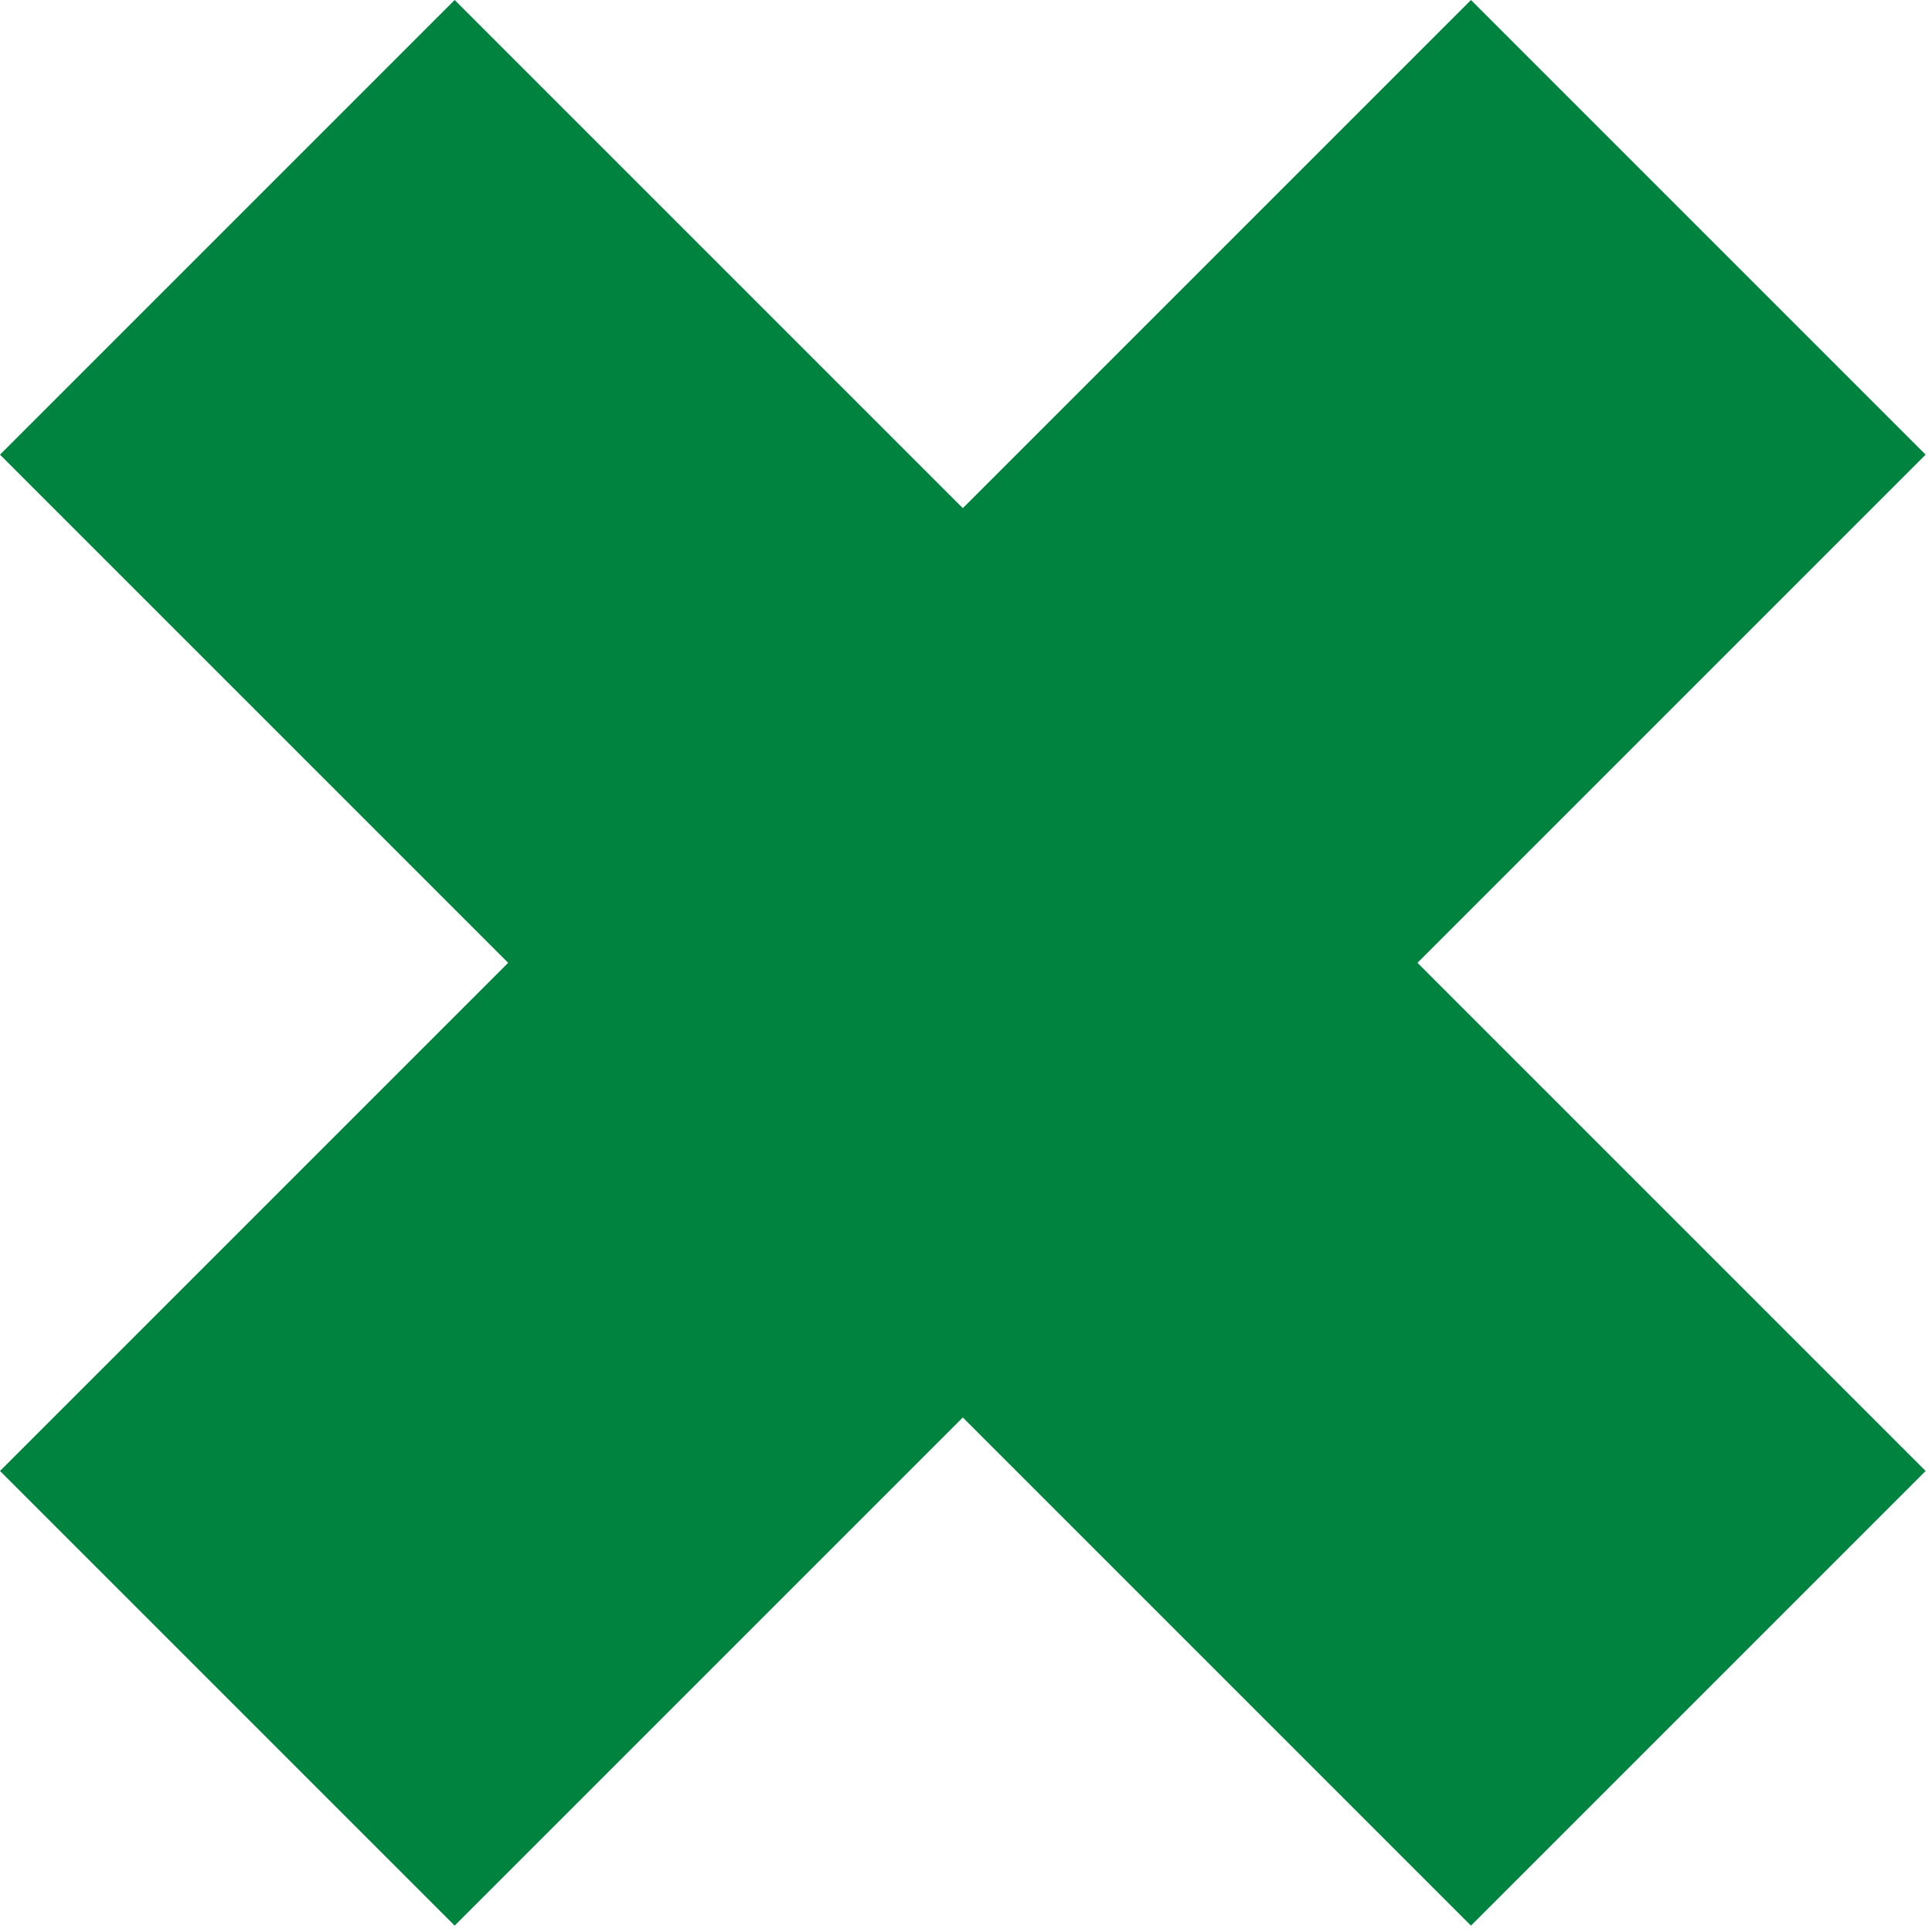
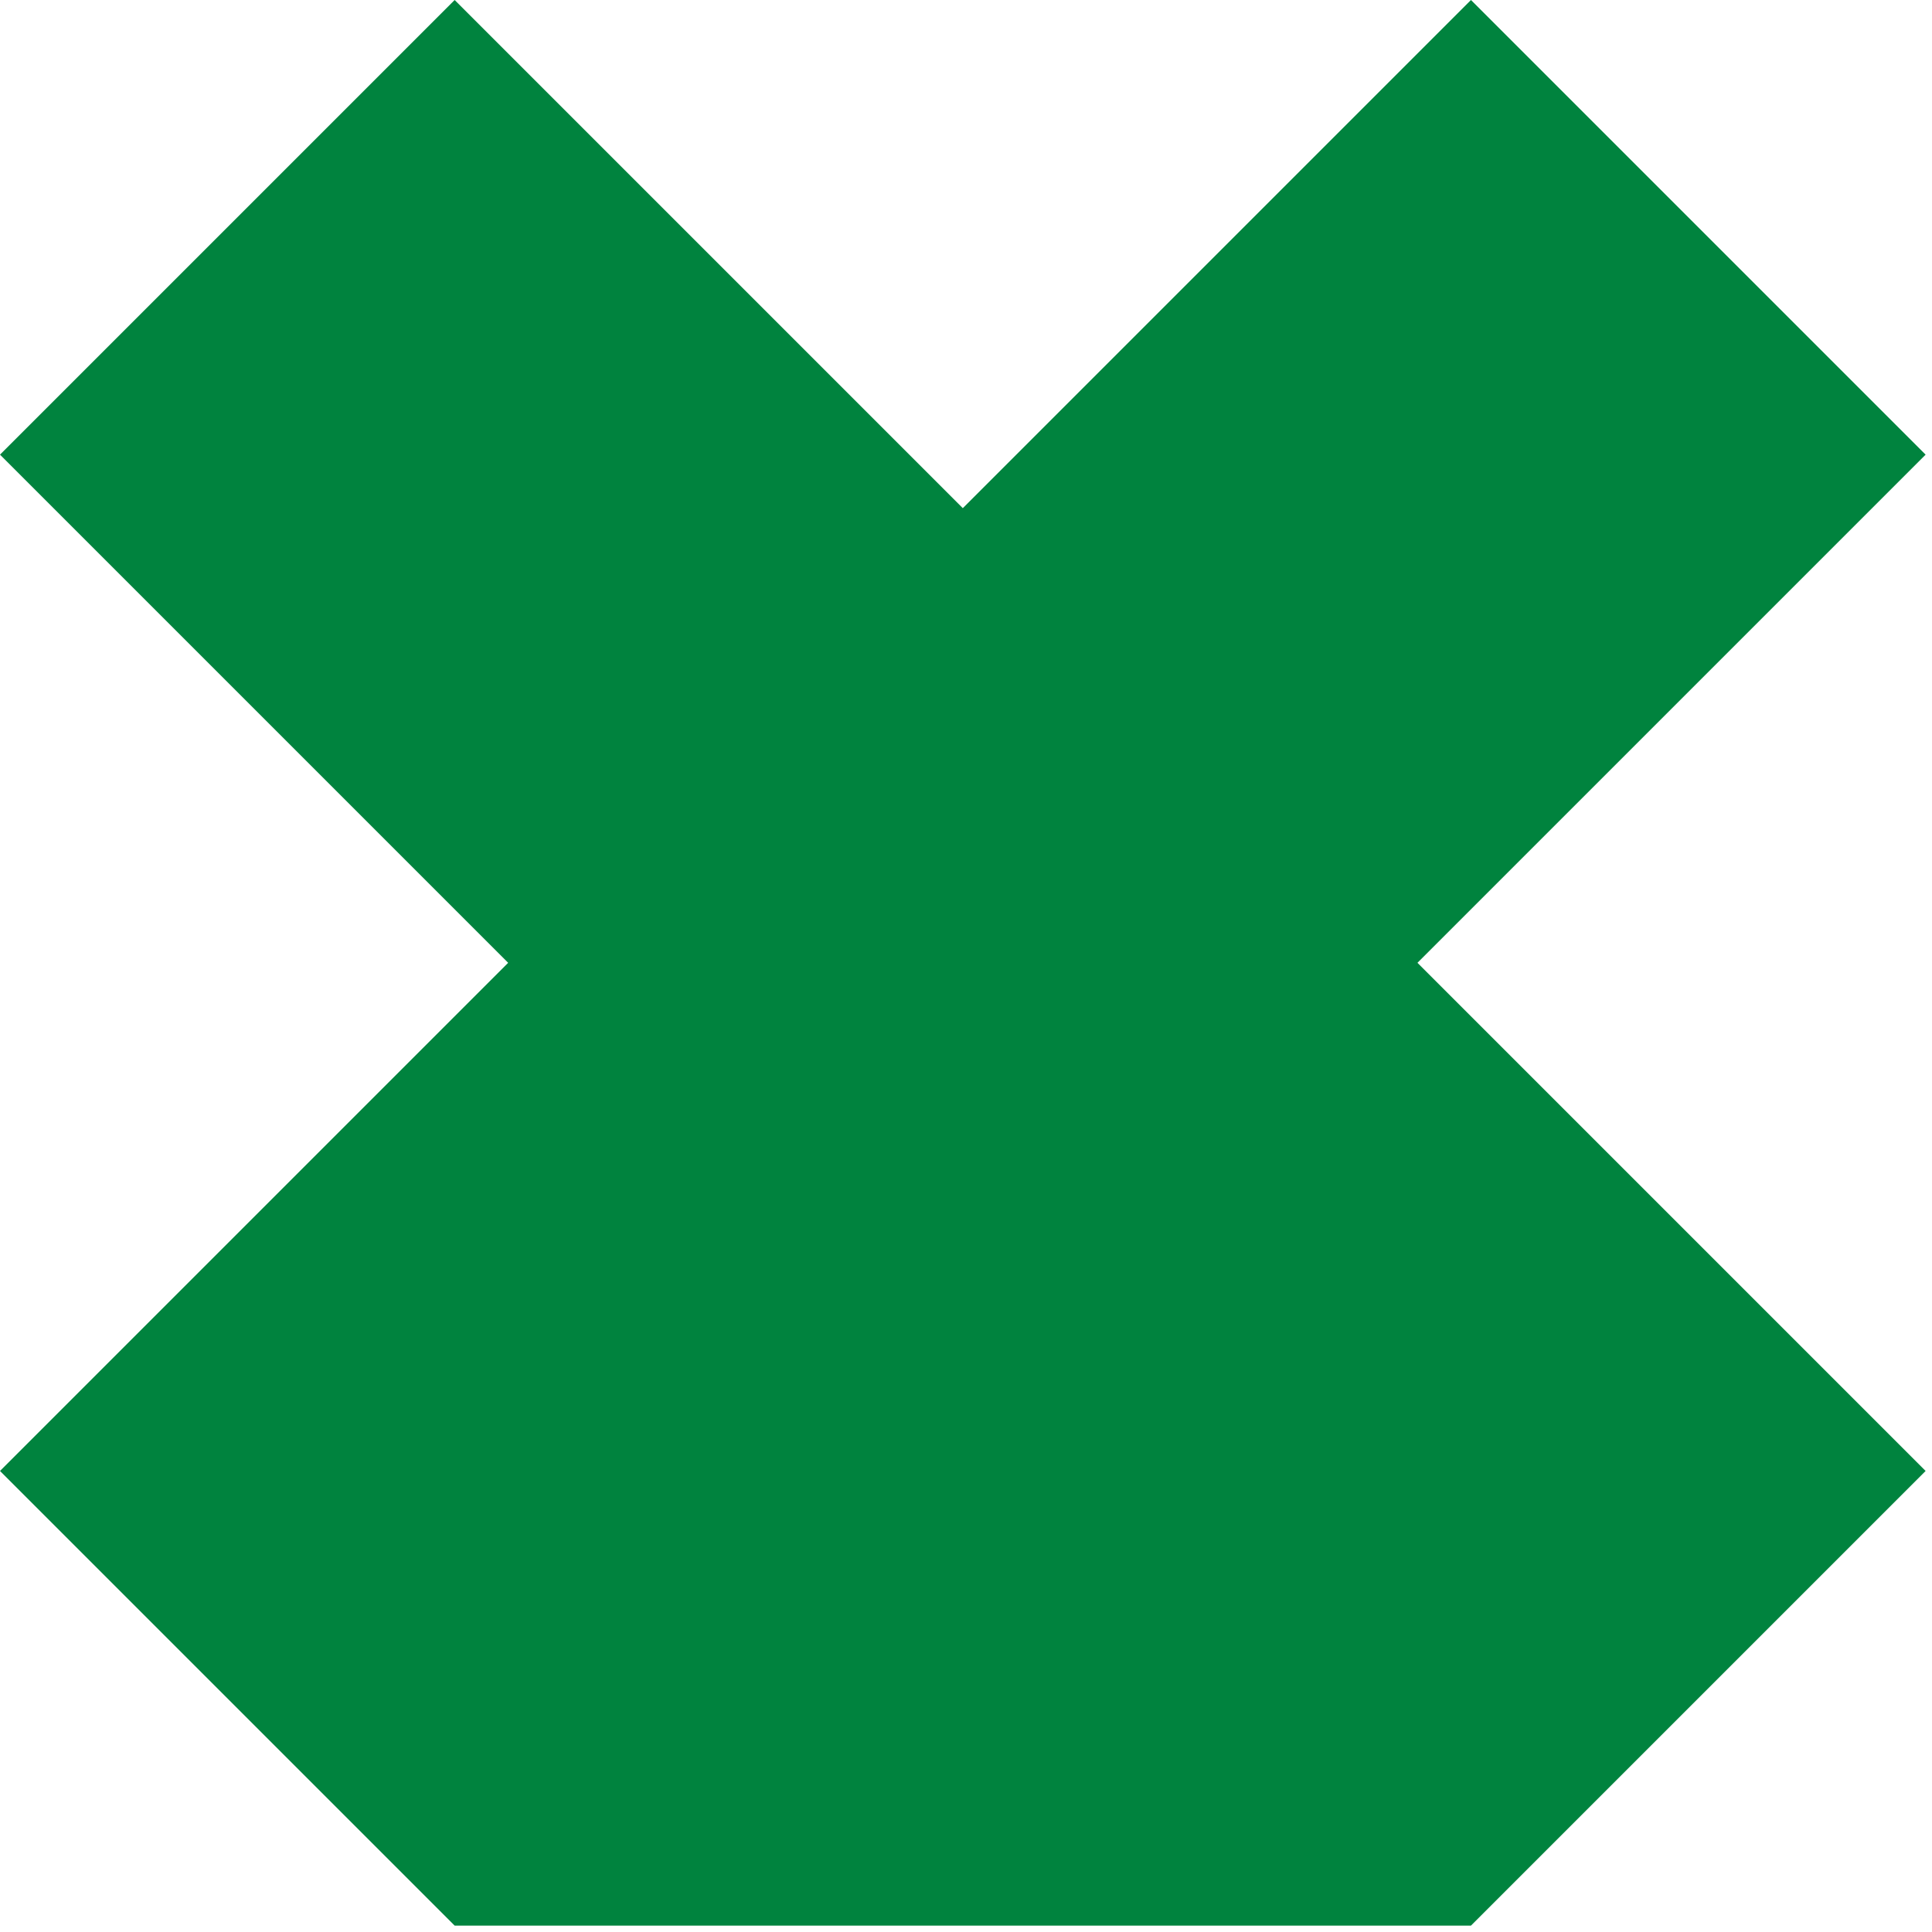
<svg xmlns="http://www.w3.org/2000/svg" width="236" height="236" viewBox="0 0 236 236" fill="none">
-   <path d="M235.22 55.538L179.682 0L117.61 62.072L55.538 0L0 55.538L62.072 117.61L0 179.682L55.538 235.22L117.61 173.148L179.682 235.22L235.22 179.682L173.148 117.61L235.22 55.538Z" fill="#00833E" />
+   <path d="M235.22 55.538L179.682 0L117.61 62.072L55.538 0L0 55.538L62.072 117.61L0 179.682L55.538 235.22L179.682 235.22L235.22 179.682L173.148 117.61L235.22 55.538Z" fill="#00833E" />
</svg>